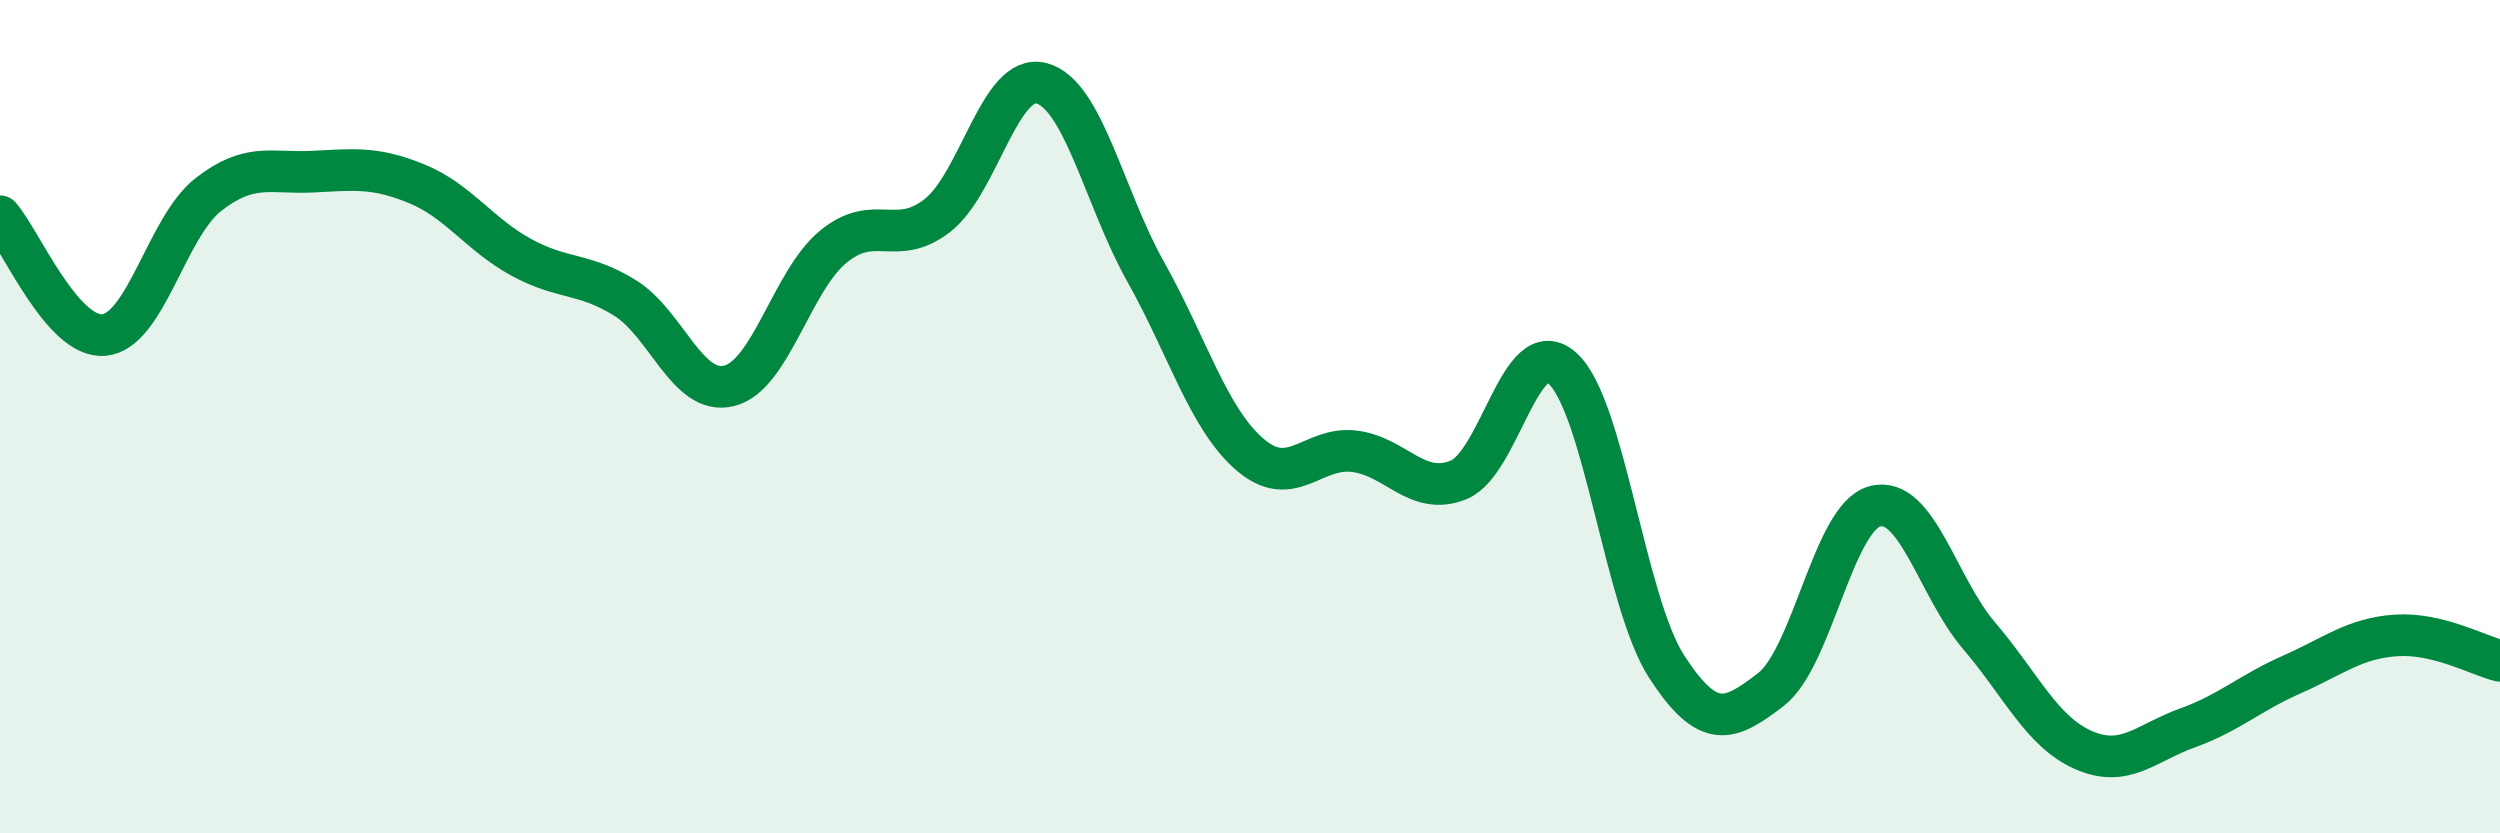
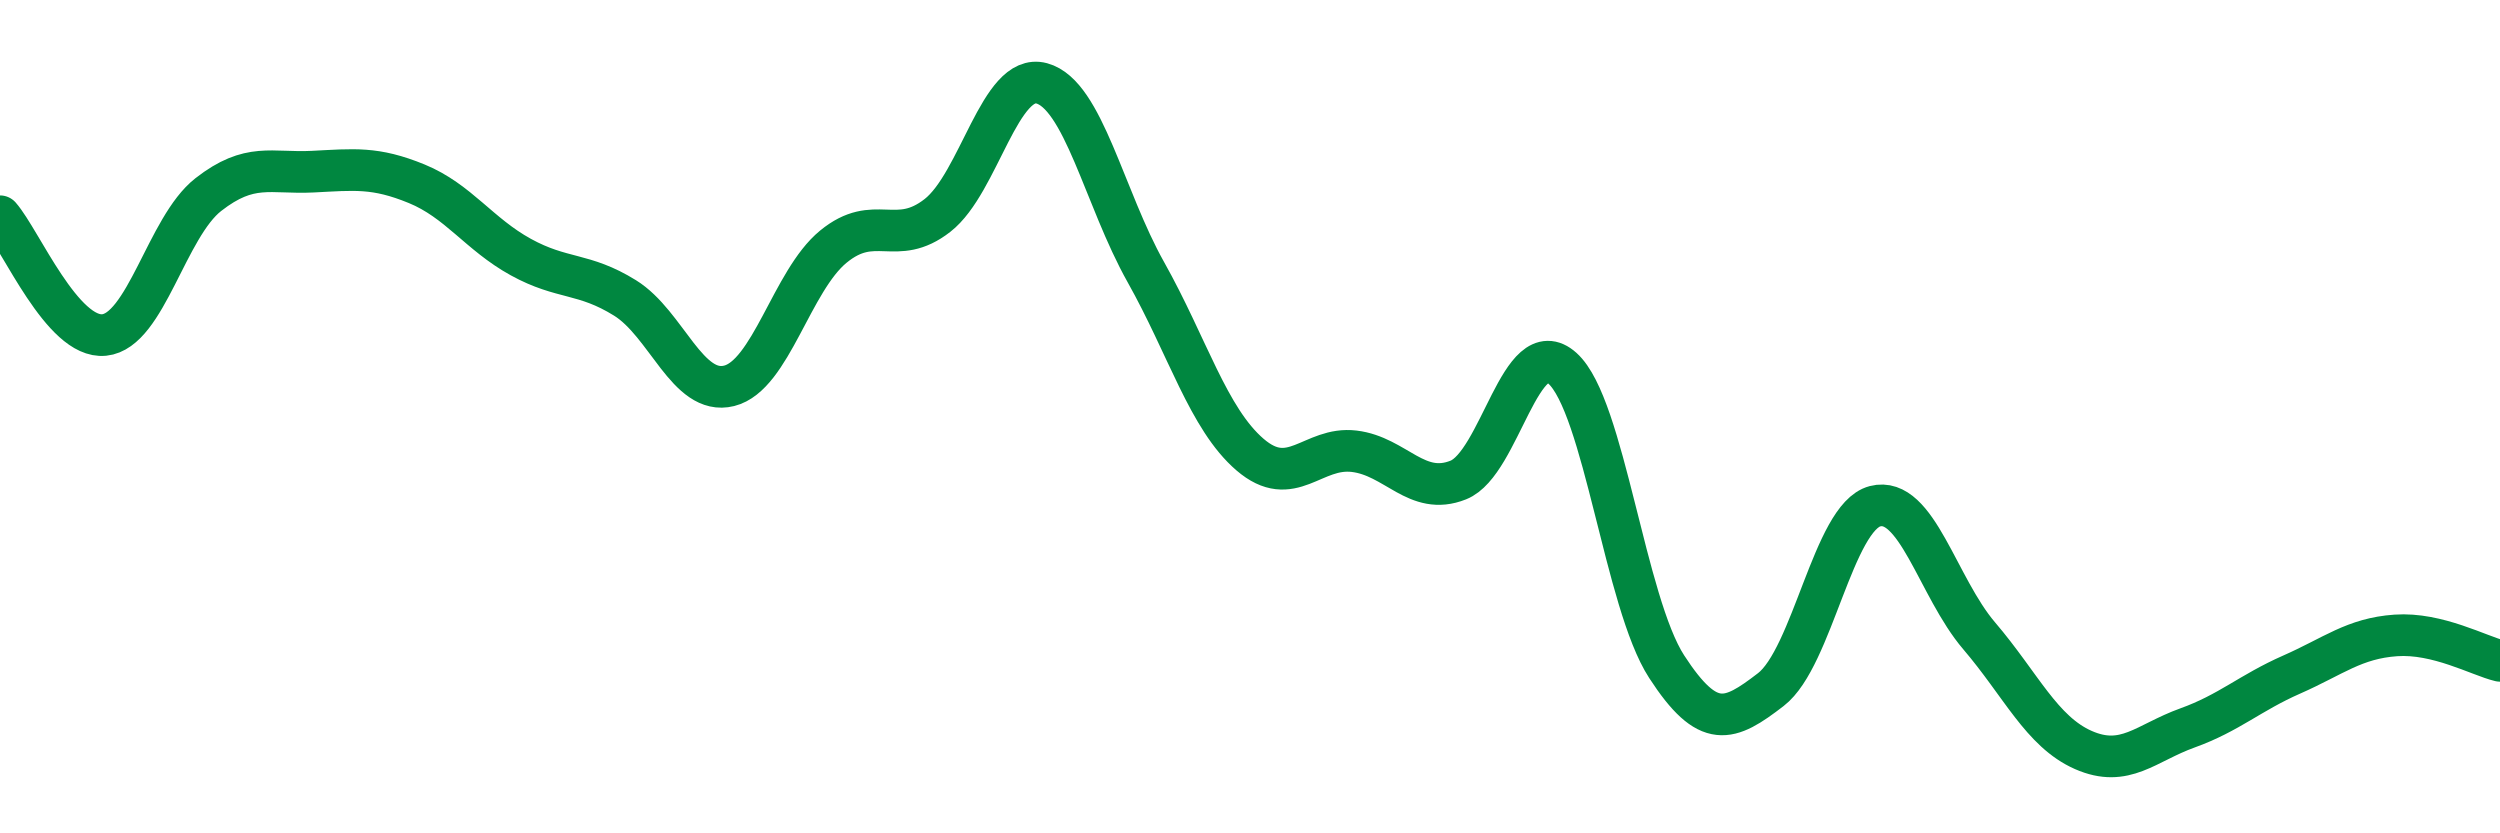
<svg xmlns="http://www.w3.org/2000/svg" width="60" height="20" viewBox="0 0 60 20">
-   <path d="M 0,5.19 C 0.5,5.76 1.5,8.14 2.5,8.04 C 3.5,7.94 4,5.45 5,4.67 C 6,3.89 6.5,4.17 7.5,4.12 C 8.5,4.07 9,4 10,4.41 C 11,4.82 11.5,5.62 12.5,6.17 C 13.5,6.72 14,6.53 15,7.15 C 16,7.77 16.5,9.51 17.5,9.26 C 18.5,9.01 19,6.74 20,5.92 C 21,5.1 21.5,5.95 22.5,5.17 C 23.5,4.39 24,1.73 25,2 C 26,2.27 26.5,4.75 27.5,6.53 C 28.5,8.31 29,10.05 30,10.91 C 31,11.77 31.5,10.71 32.5,10.83 C 33.5,10.95 34,11.92 35,11.52 C 36,11.12 36.5,7.94 37.5,8.84 C 38.5,9.74 39,14.46 40,16 C 41,17.54 41.5,17.32 42.5,16.55 C 43.5,15.78 44,12.41 45,12.15 C 46,11.89 46.5,14.09 47.5,15.26 C 48.5,16.43 49,17.56 50,18 C 51,18.44 51.5,17.83 52.5,17.47 C 53.5,17.11 54,16.63 55,16.19 C 56,15.75 56.5,15.32 57.5,15.25 C 58.5,15.18 59.5,15.74 60,15.86L60 20L0 20Z" fill="#008740" opacity="0.1" stroke-linecap="round" stroke-linejoin="round" />
  <path d="M 0,5.19 C 0.5,5.76 1.5,8.14 2.5,8.04 C 3.5,7.94 4,5.45 5,4.67 C 6,3.89 6.5,4.17 7.5,4.12 C 8.5,4.07 9,4 10,4.41 C 11,4.82 11.5,5.62 12.5,6.17 C 13.5,6.72 14,6.53 15,7.15 C 16,7.77 16.5,9.51 17.5,9.26 C 18.5,9.01 19,6.74 20,5.92 C 21,5.1 21.5,5.95 22.5,5.17 C 23.5,4.39 24,1.73 25,2 C 26,2.27 26.5,4.75 27.5,6.53 C 28.5,8.31 29,10.05 30,10.91 C 31,11.77 31.5,10.71 32.5,10.83 C 33.5,10.95 34,11.92 35,11.52 C 36,11.12 36.5,7.94 37.5,8.84 C 38.5,9.74 39,14.46 40,16 C 41,17.54 41.5,17.32 42.5,16.55 C 43.5,15.78 44,12.41 45,12.15 C 46,11.89 46.5,14.09 47.5,15.26 C 48.5,16.43 49,17.56 50,18 C 51,18.44 51.5,17.83 52.5,17.47 C 53.5,17.11 54,16.63 55,16.19 C 56,15.75 56.5,15.32 57.5,15.25 C 58.5,15.18 59.5,15.74 60,15.86" stroke="#008740" stroke-width="1" fill="none" stroke-linecap="round" stroke-linejoin="round" />
</svg>